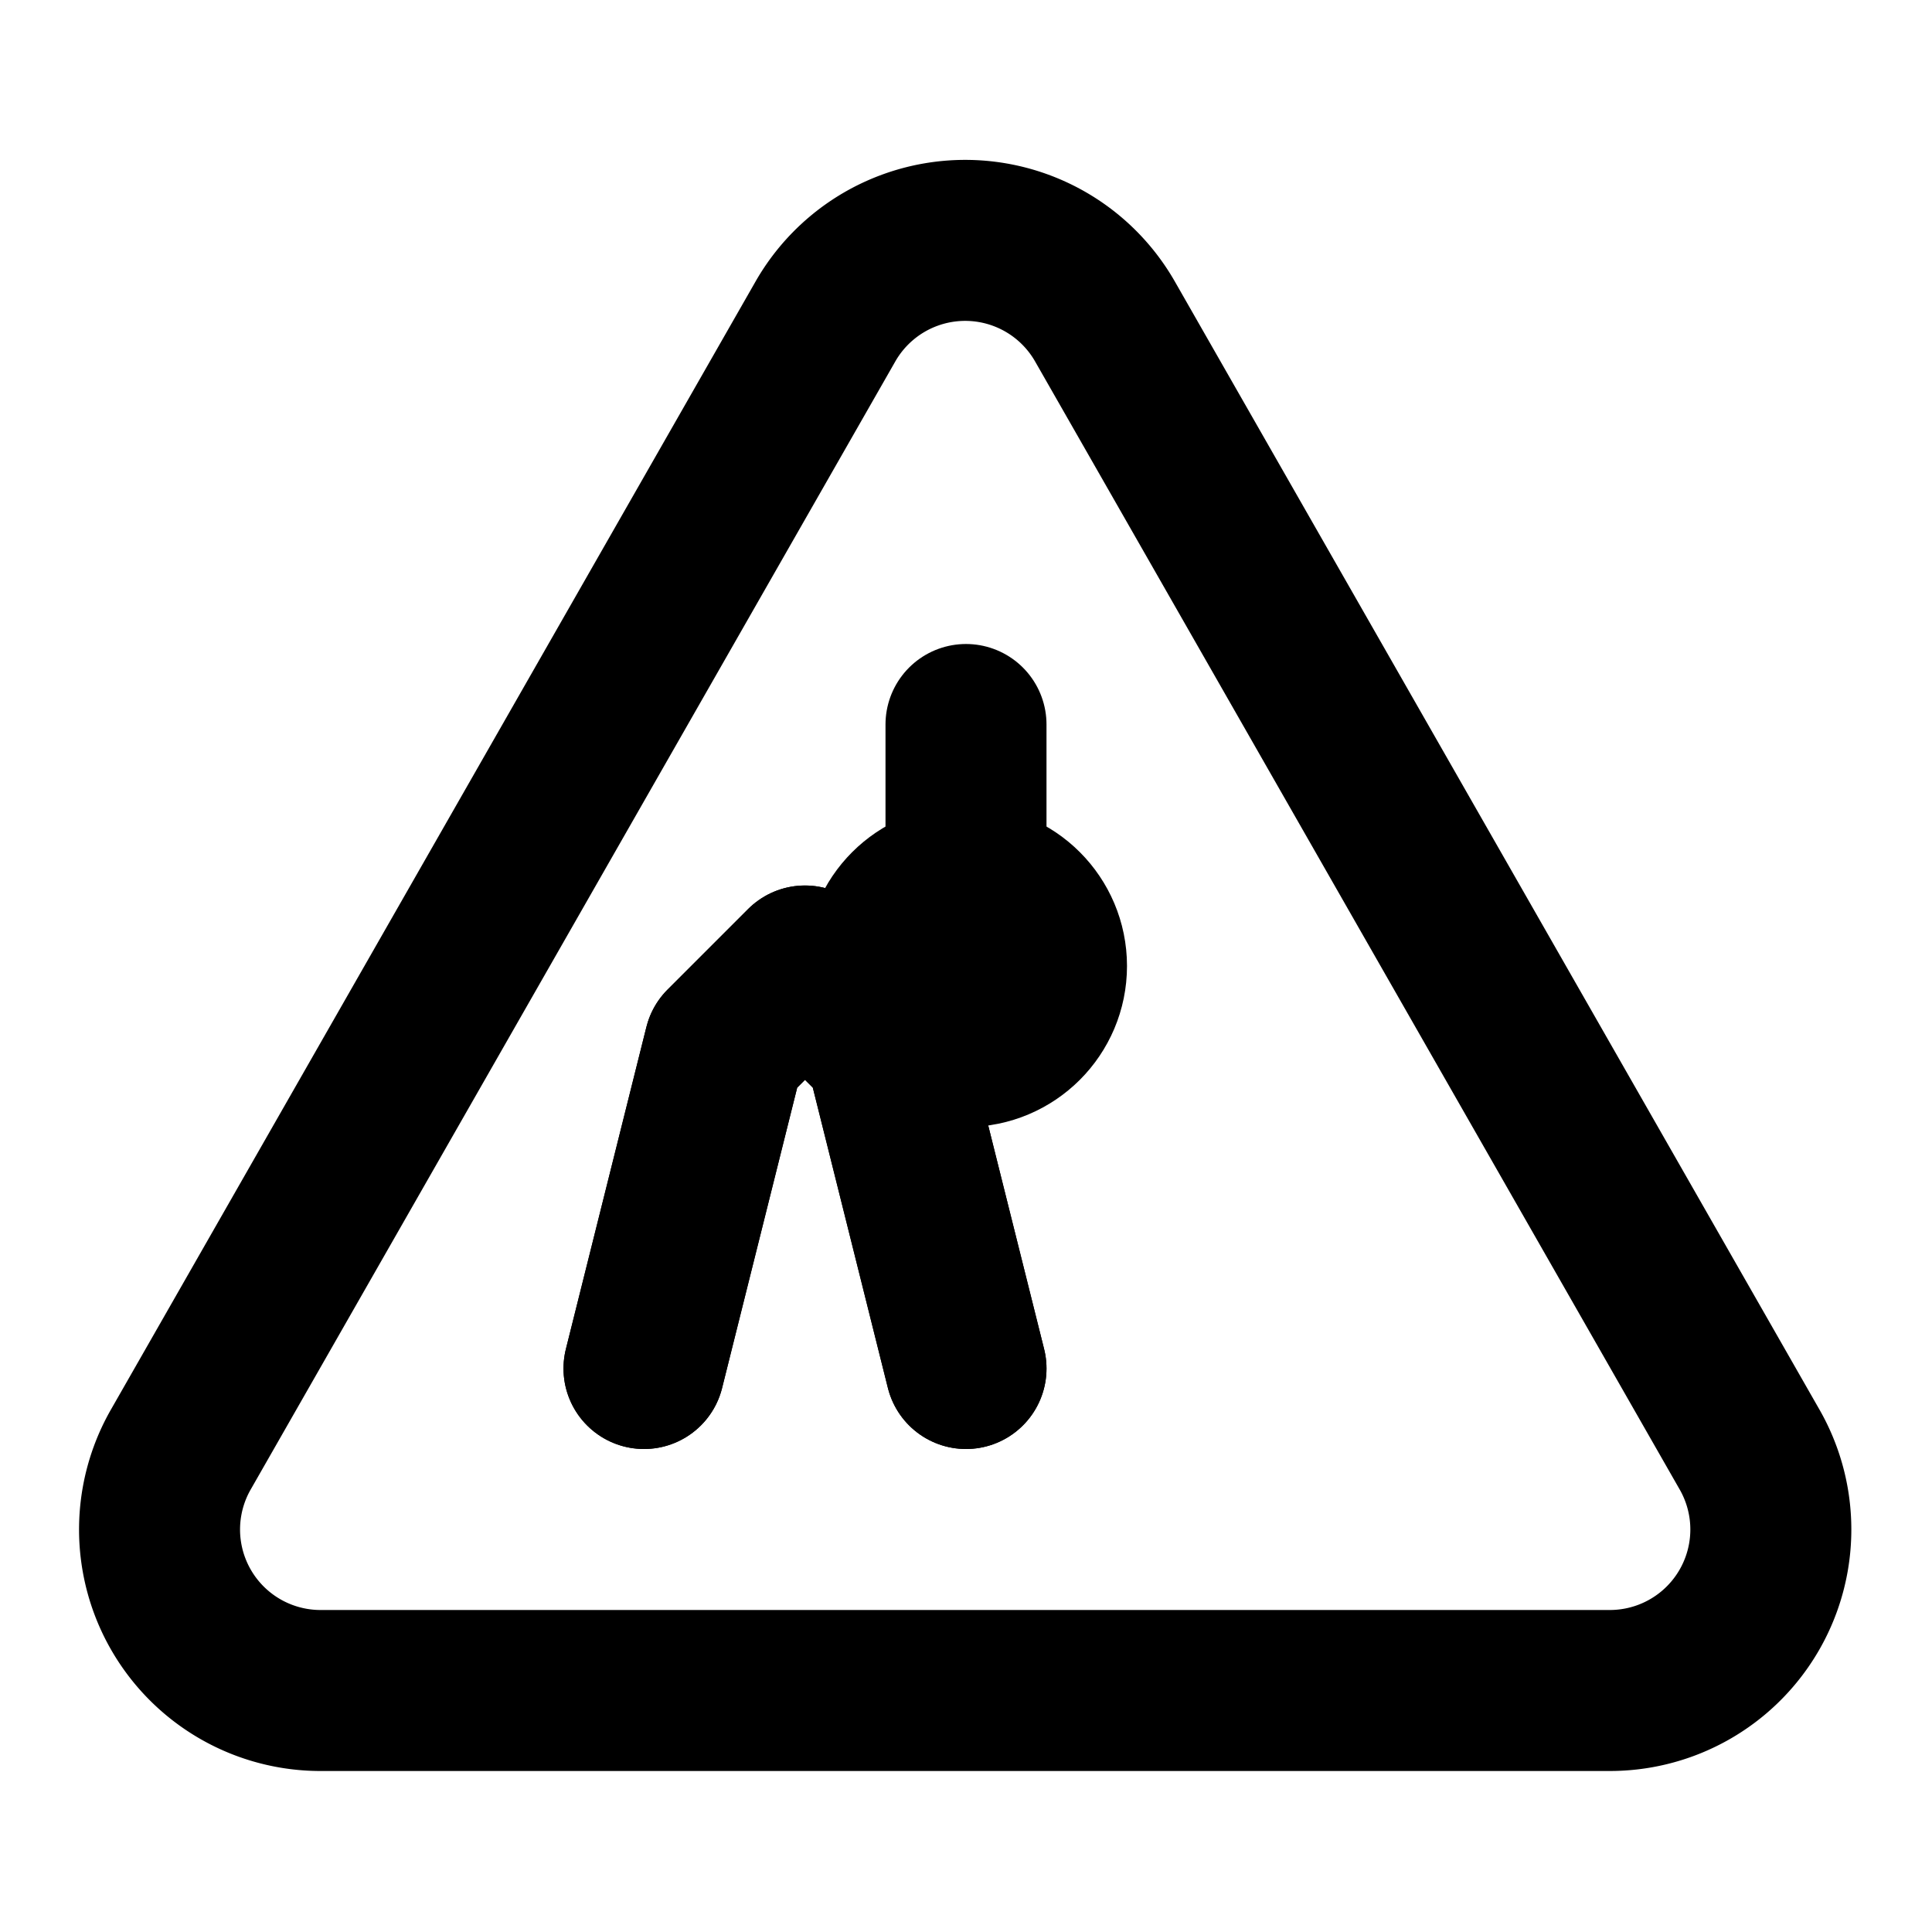
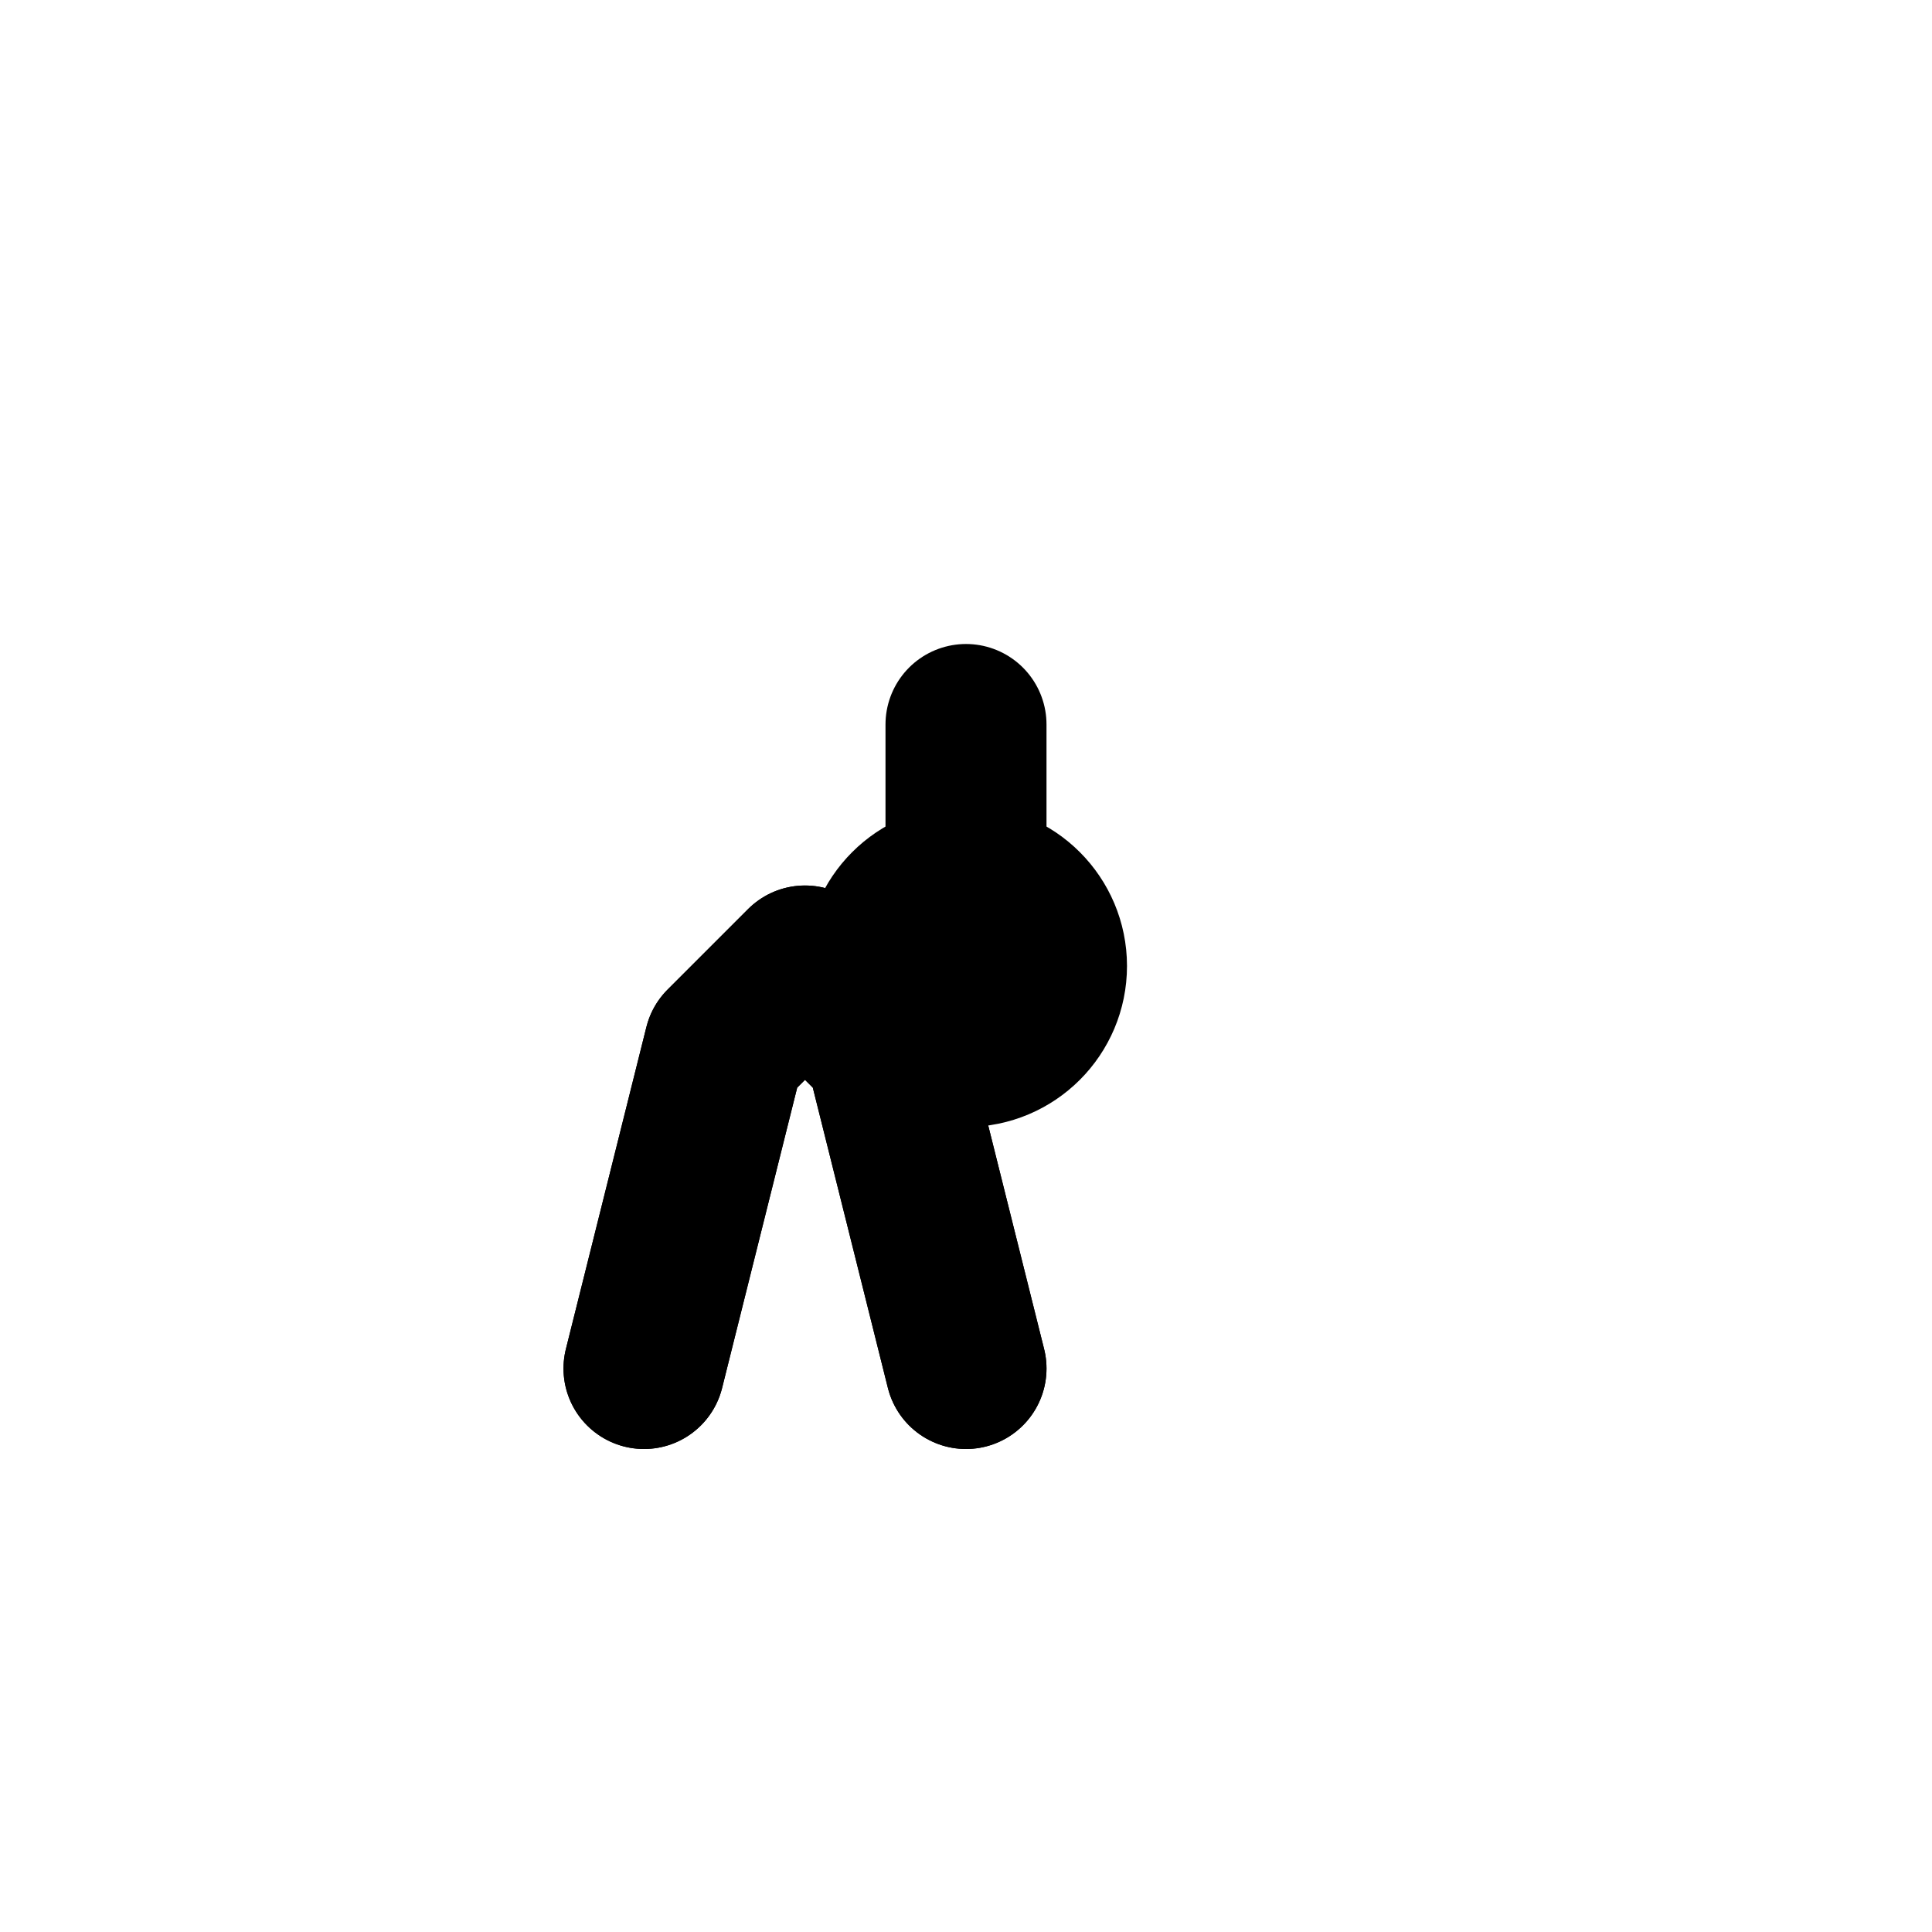
<svg xmlns="http://www.w3.org/2000/svg" width="32" height="32" viewBox="0 0 24 24" fill="none" stroke="#000000" stroke-width="2" stroke-linecap="round" stroke-linejoin="round">
-   <path d="m21.73 18-8-14a2 2 0 0 0-3.48 0l-8 14A2 2 0 0 0 4 21h16a2 2 0 0 0 1.73-3" />
  <path d="M12 9v4" />
  <path d="m8 17 1-4 1-1 1 1 1 4" />
  <path d="m8 17 1-4 1-1 1 1 1 4" />
  <circle cx="12" cy="12" r="1" />
</svg>